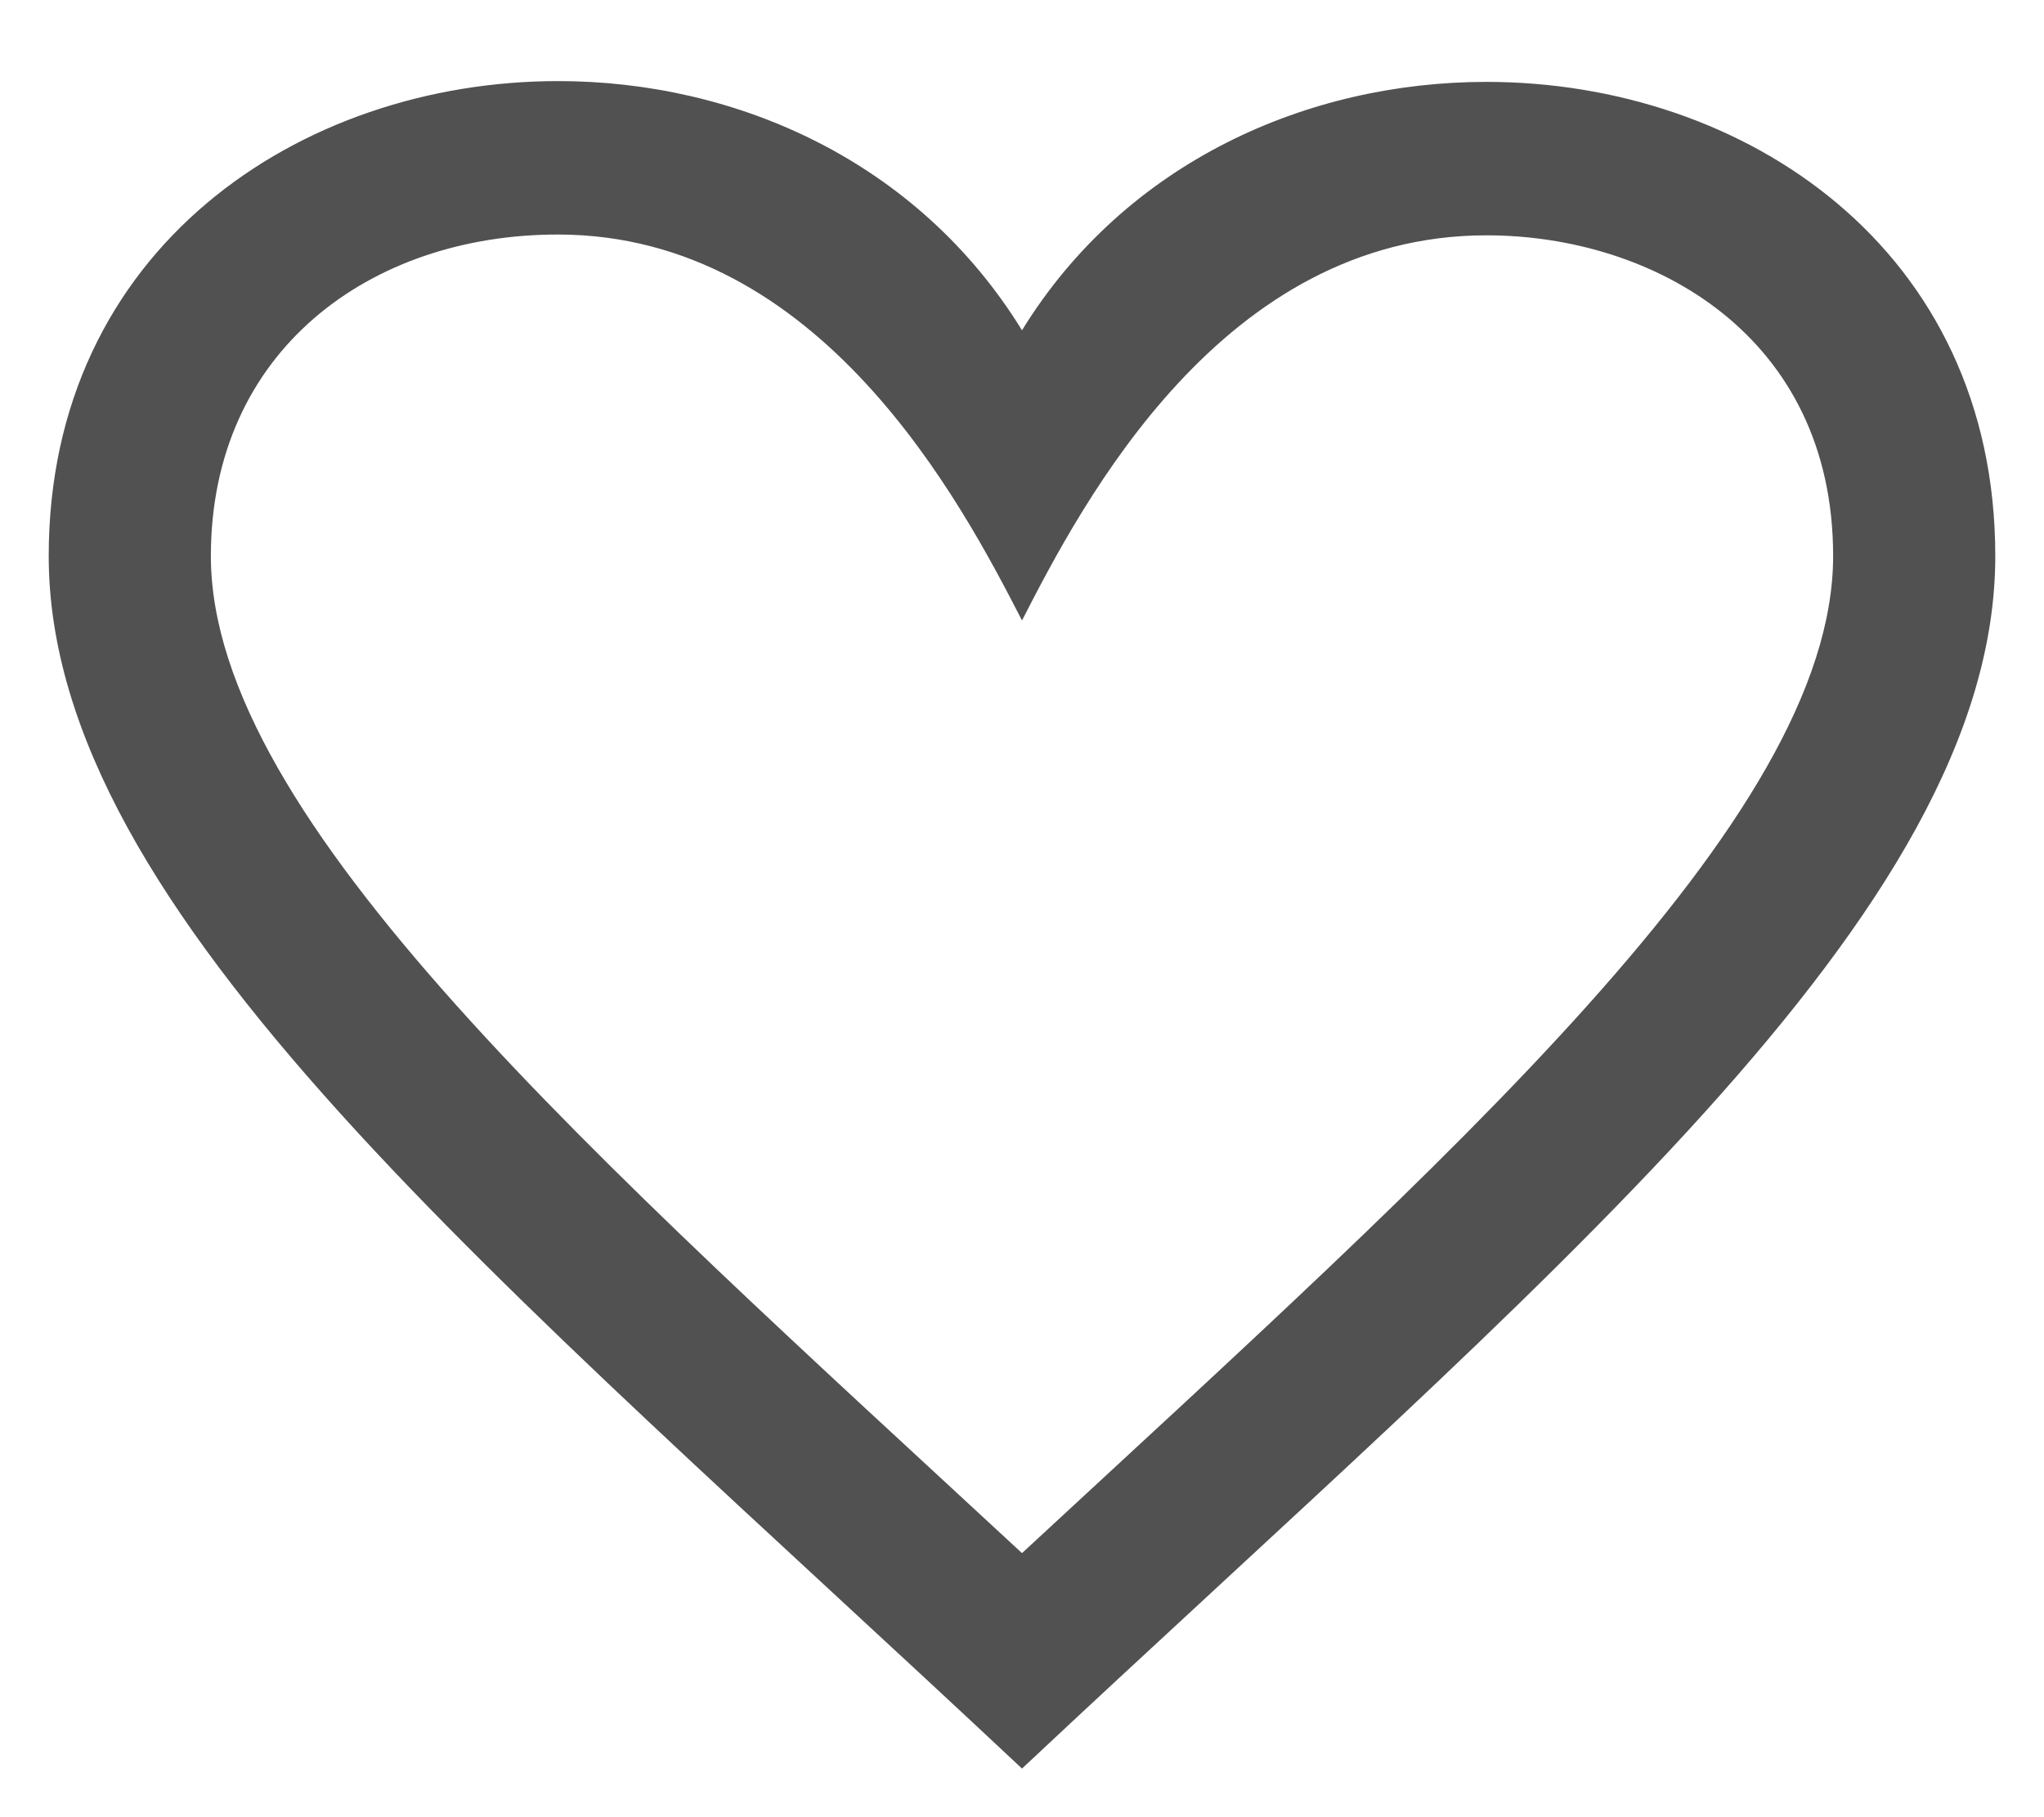
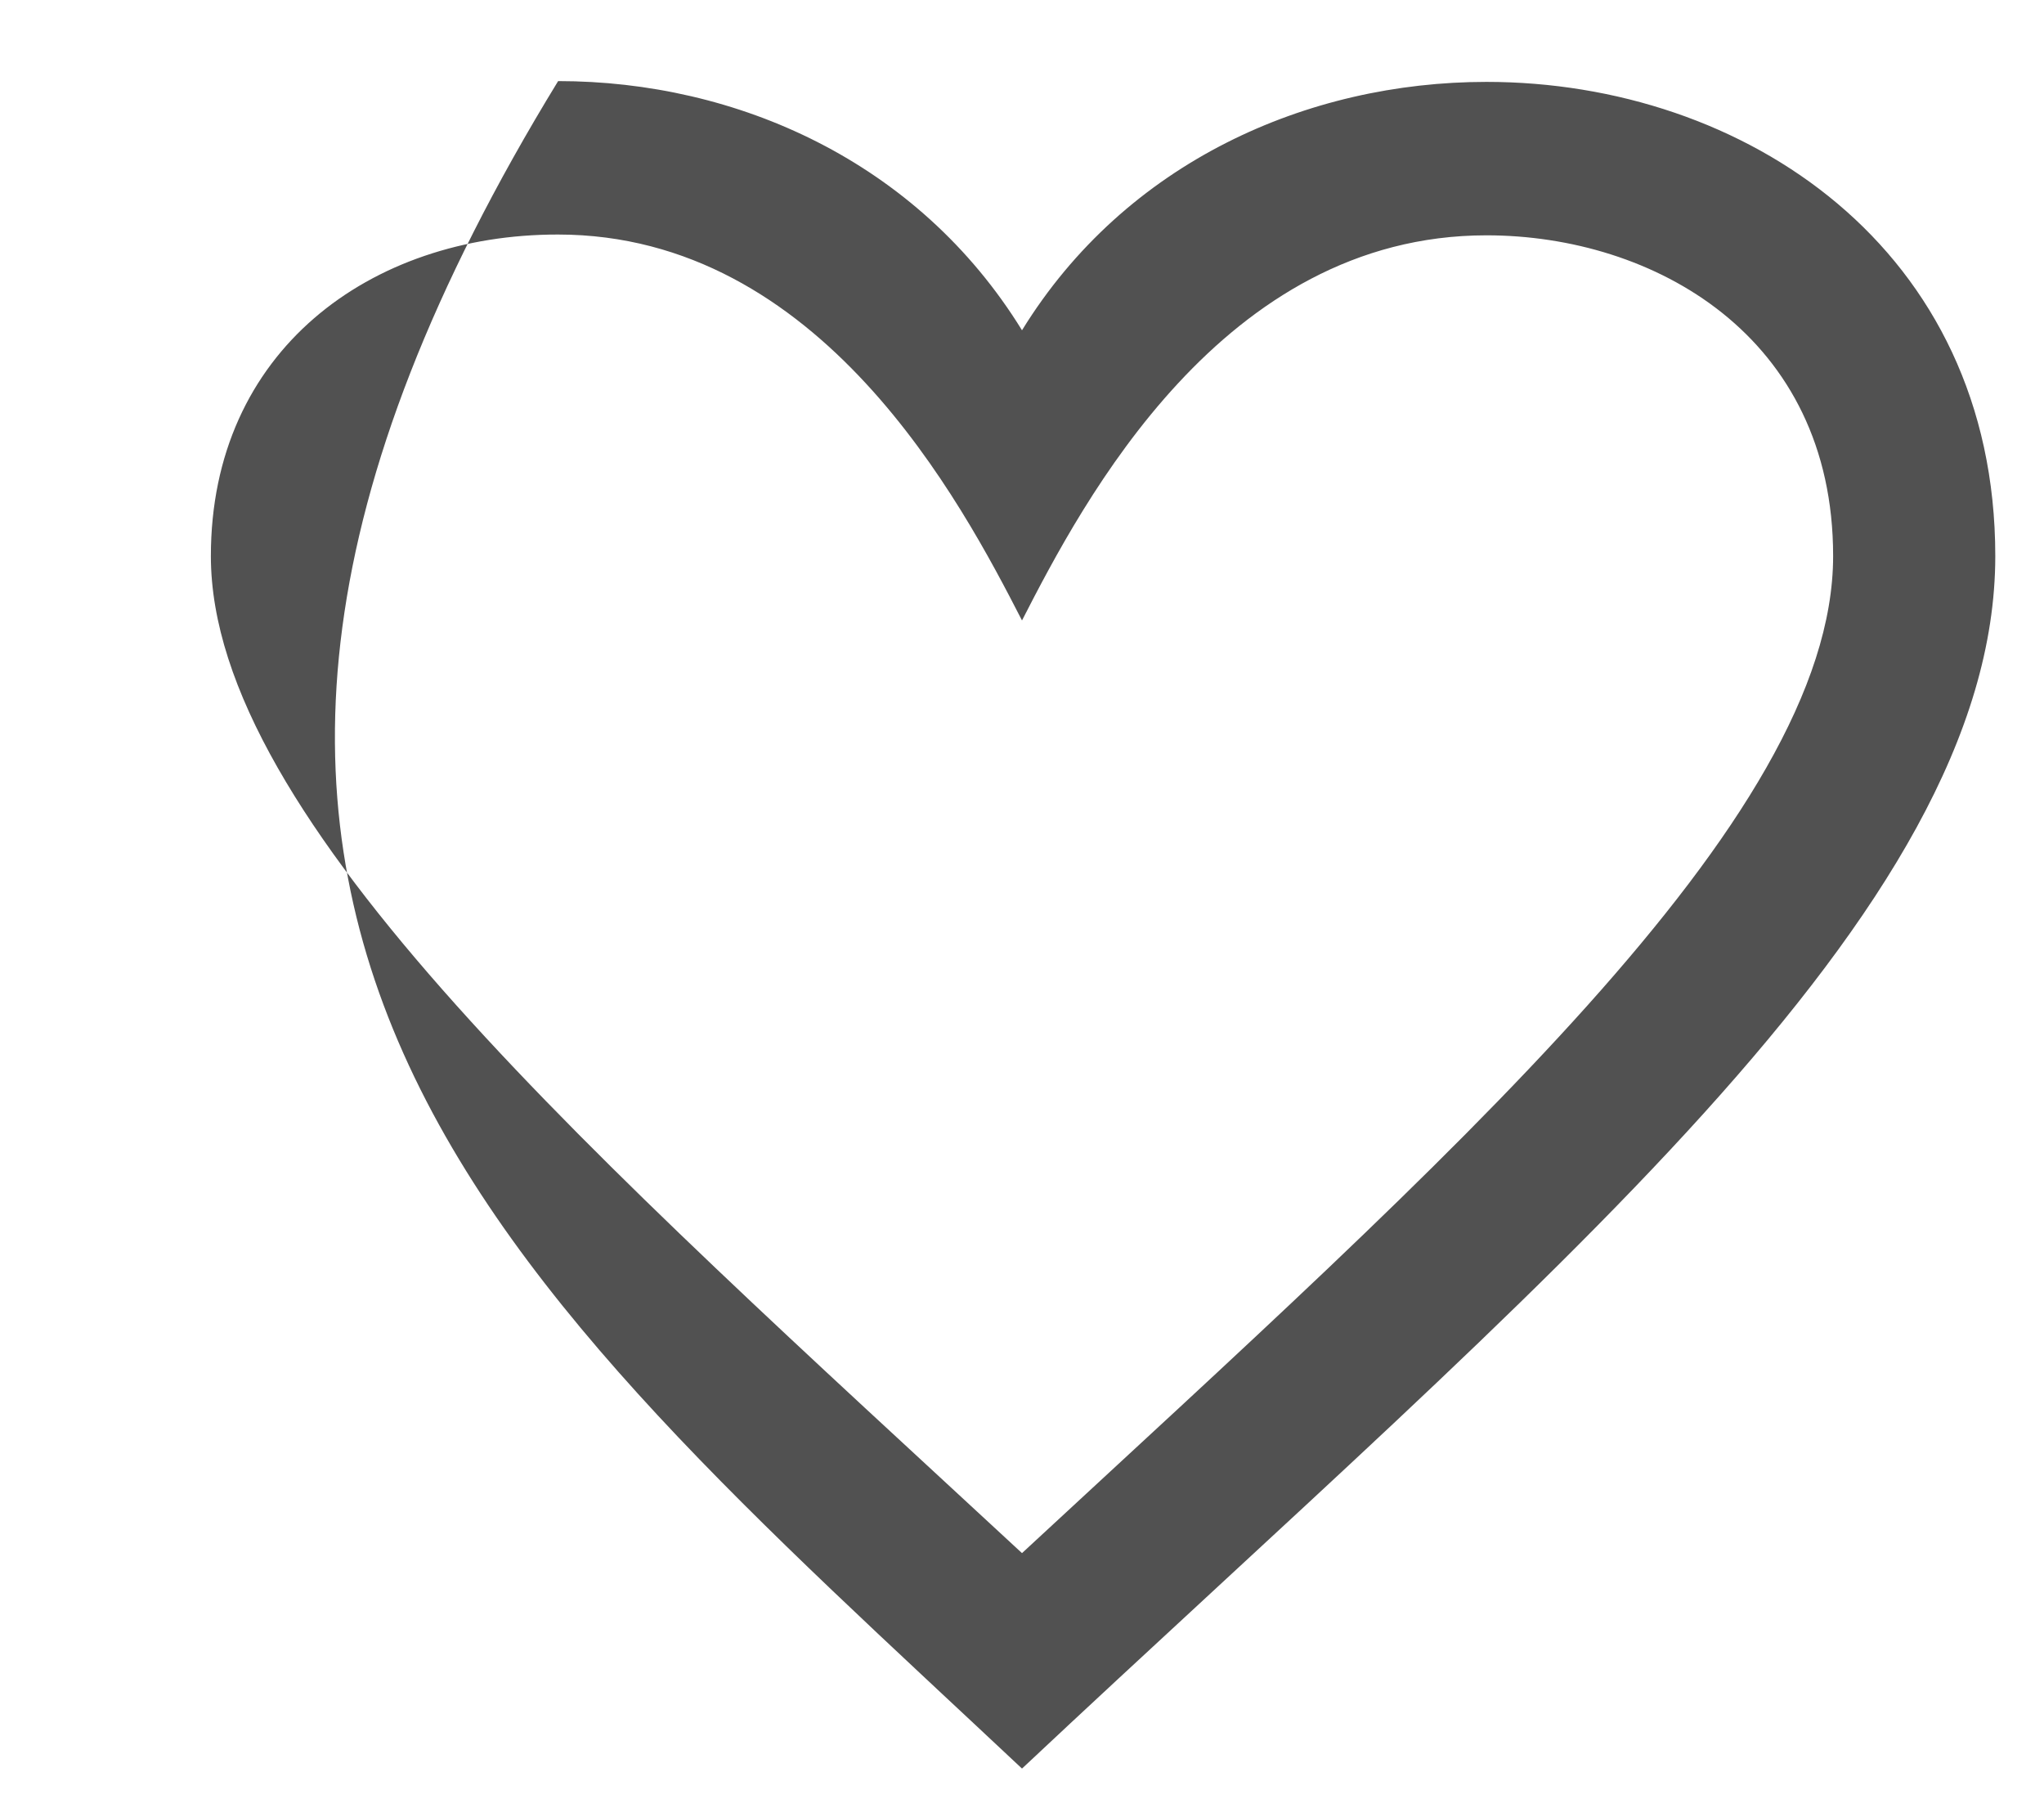
<svg xmlns="http://www.w3.org/2000/svg" width="18" height="16" viewBox="0 0 18 16" fill="none">
-   <path d="M4.914 2.065C7.226 2.066 8.466 4.423 9 5.463C9.536 4.418 10.764 2.072 13.09 2.072C14.56 2.072 16.143 2.956 16.143 4.896C16.143 7.22 12.754 10.198 9 13.675C5.244 10.197 1.857 7.22 1.857 4.896C1.857 3.089 3.261 2.064 4.914 2.065ZM4.915 0.714C2.641 0.714 0.429 2.191 0.429 4.896C0.429 8.044 4.407 11.262 9 15.572C13.593 11.262 17.571 8.044 17.571 4.896C17.571 2.187 15.359 0.721 13.09 0.721C11.516 0.721 9.914 1.425 9 2.908C8.082 1.418 6.484 0.714 4.915 0.714Z" fill="#515151" />
+   <path d="M4.914 2.065C7.226 2.066 8.466 4.423 9 5.463C9.536 4.418 10.764 2.072 13.09 2.072C14.56 2.072 16.143 2.956 16.143 4.896C16.143 7.22 12.754 10.198 9 13.675C5.244 10.197 1.857 7.22 1.857 4.896C1.857 3.089 3.261 2.064 4.914 2.065ZM4.915 0.714C0.429 8.044 4.407 11.262 9 15.572C13.593 11.262 17.571 8.044 17.571 4.896C17.571 2.187 15.359 0.721 13.09 0.721C11.516 0.721 9.914 1.425 9 2.908C8.082 1.418 6.484 0.714 4.915 0.714Z" fill="#515151" />
</svg>